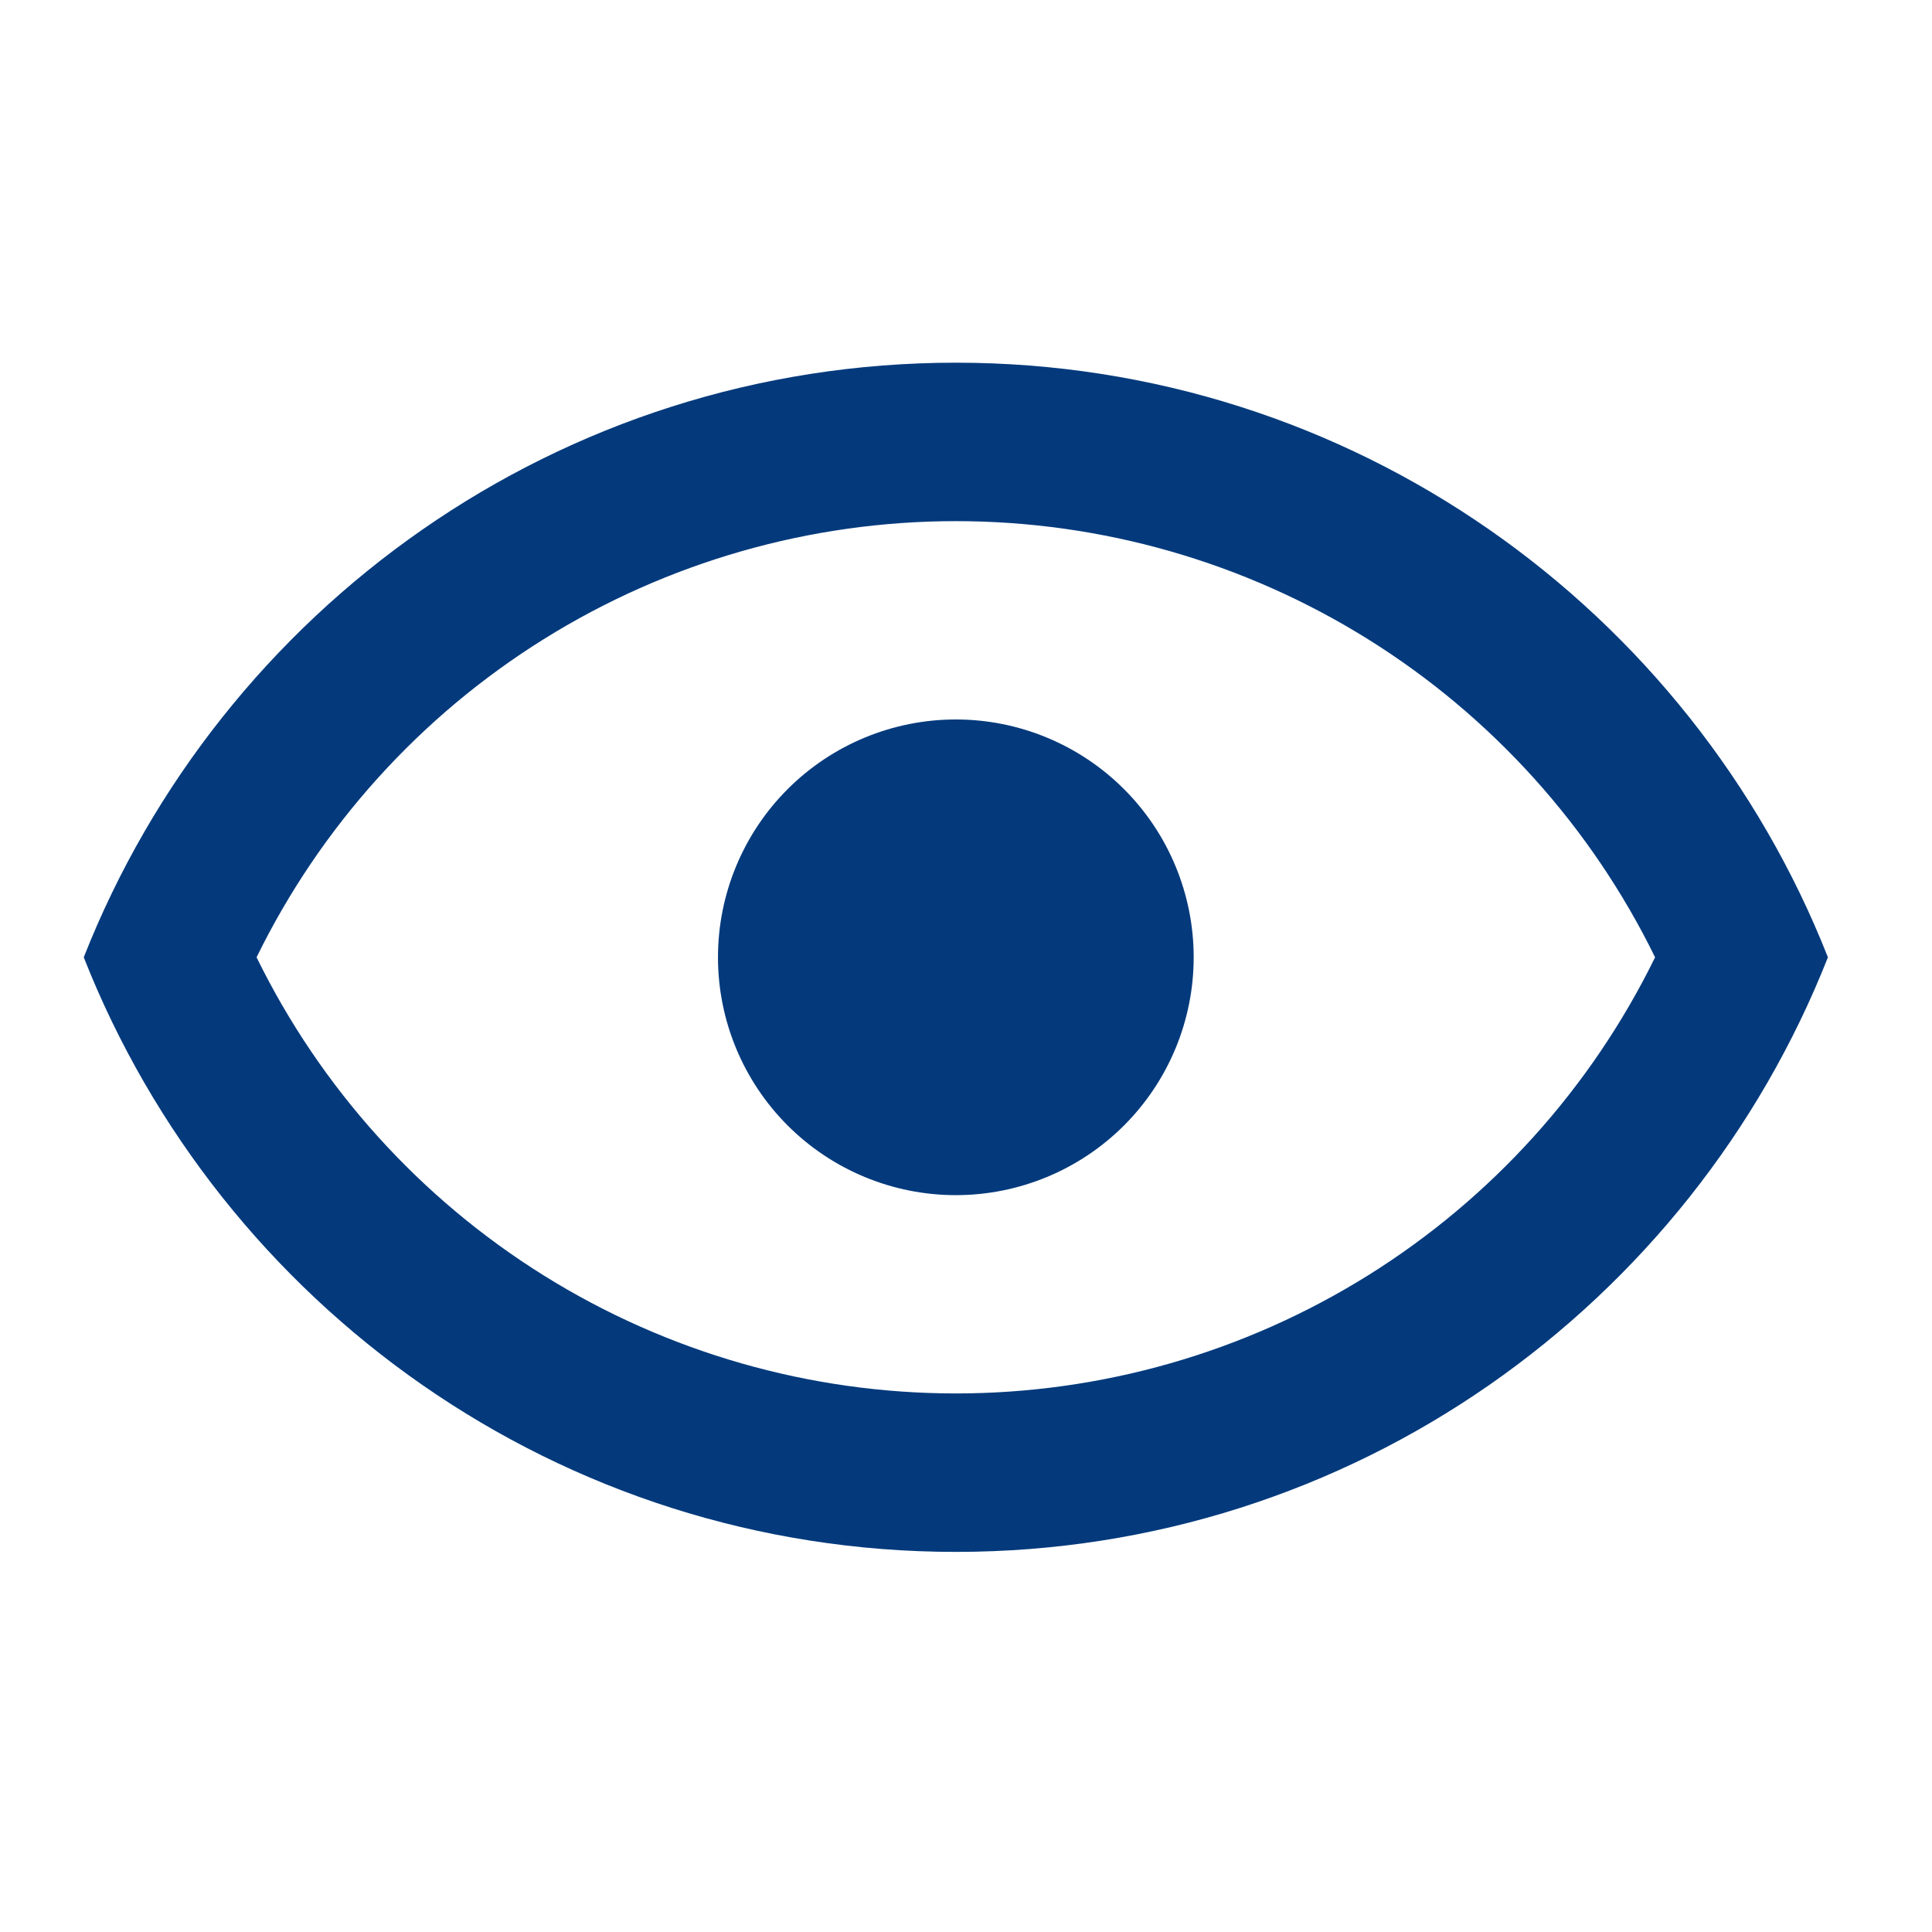
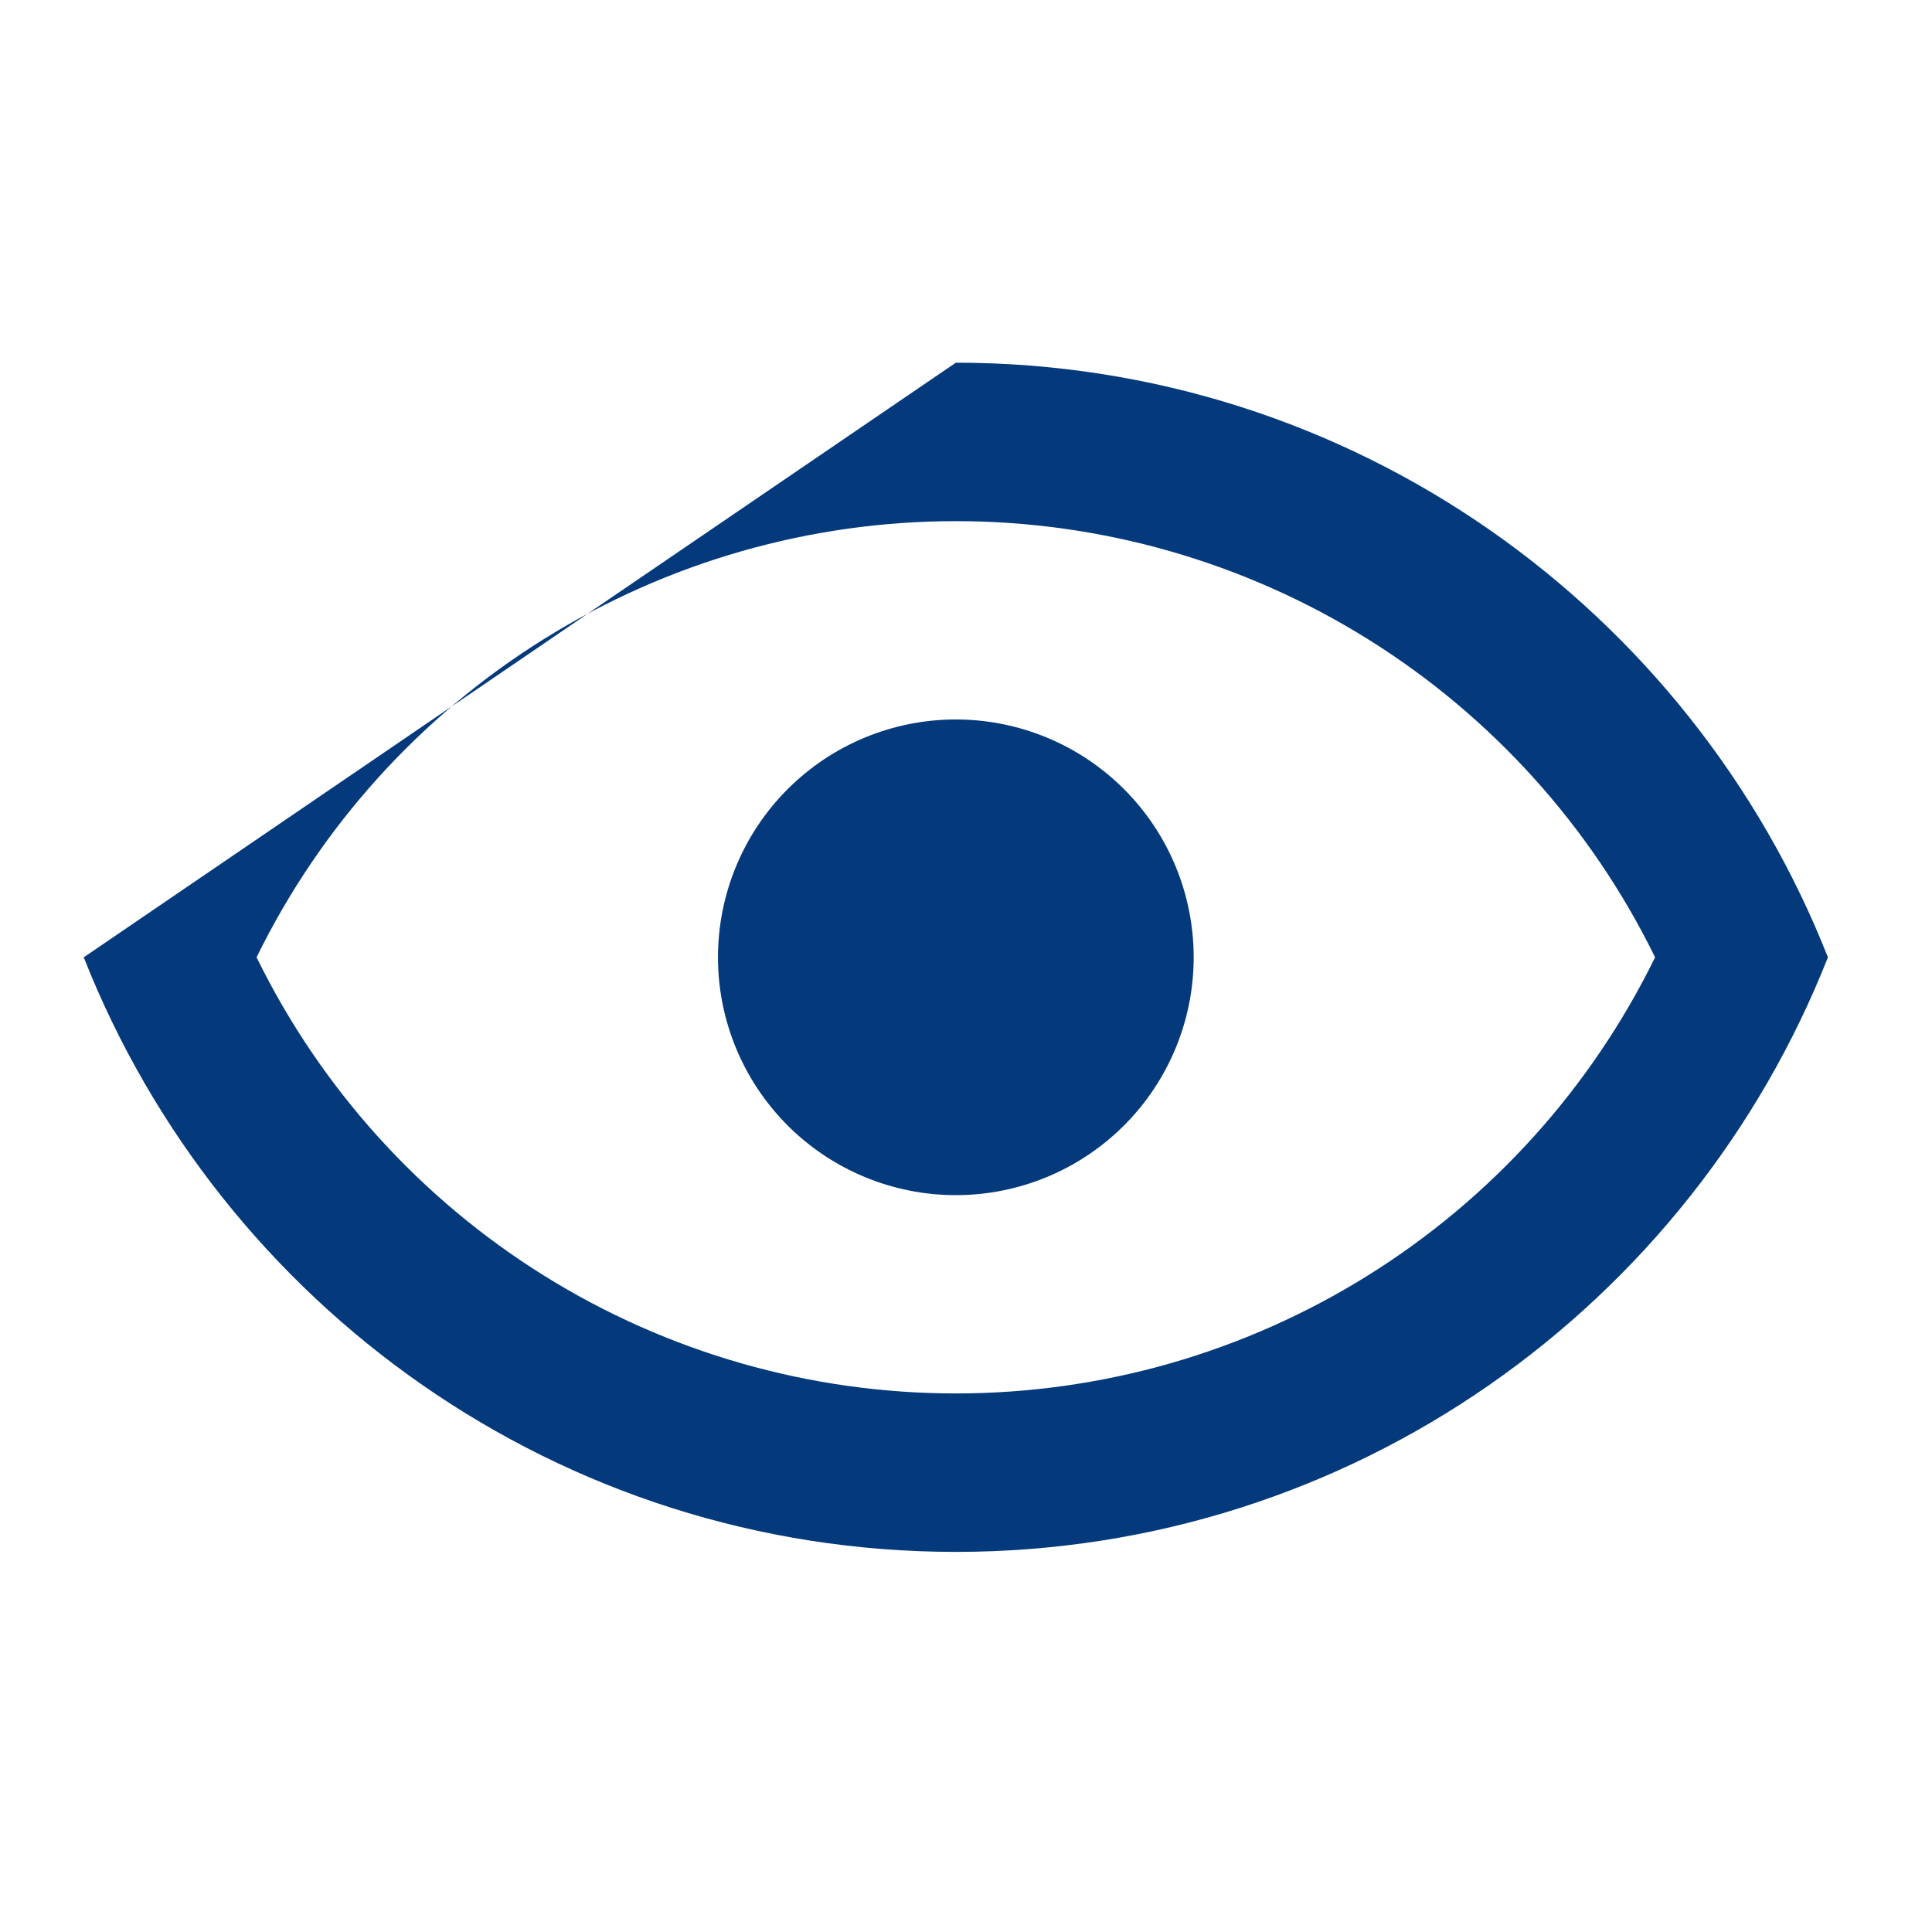
<svg xmlns="http://www.w3.org/2000/svg" width="66" height="66" viewBox="0 0 66 66" fill="none">
-   <path d="M32.653 24.578C34.807 24.578 36.874 25.434 38.398 26.958C39.922 28.481 40.778 30.548 40.778 32.703C40.778 34.858 39.922 36.924 38.398 38.448C36.874 39.972 34.807 40.828 32.653 40.828C30.498 40.828 28.431 39.972 26.907 38.448C25.384 36.924 24.527 34.858 24.527 32.703C24.527 30.548 25.384 28.481 26.907 26.958C28.431 25.434 30.498 24.578 32.653 24.578ZM32.653 12.39C46.194 12.39 57.759 20.813 62.444 32.703C57.759 44.593 46.194 53.015 32.653 53.015C19.111 53.015 7.546 44.593 2.861 32.703C7.546 20.813 19.111 12.39 32.653 12.39ZM8.765 32.703C10.954 37.172 14.353 40.938 18.576 43.572C22.799 46.206 27.676 47.602 32.653 47.602C37.629 47.602 42.506 46.206 46.729 43.572C50.952 40.938 54.351 37.172 56.54 32.703C54.351 28.233 50.952 24.468 46.729 21.834C42.506 19.2 37.629 17.803 32.653 17.803C27.676 17.803 22.799 19.2 18.576 21.834C14.353 24.468 10.954 28.233 8.765 32.703Z" fill="#043A7C" />
+   <path d="M32.653 24.578C34.807 24.578 36.874 25.434 38.398 26.958C39.922 28.481 40.778 30.548 40.778 32.703C40.778 34.858 39.922 36.924 38.398 38.448C36.874 39.972 34.807 40.828 32.653 40.828C30.498 40.828 28.431 39.972 26.907 38.448C25.384 36.924 24.527 34.858 24.527 32.703C24.527 30.548 25.384 28.481 26.907 26.958C28.431 25.434 30.498 24.578 32.653 24.578ZM32.653 12.39C46.194 12.39 57.759 20.813 62.444 32.703C57.759 44.593 46.194 53.015 32.653 53.015C19.111 53.015 7.546 44.593 2.861 32.703ZM8.765 32.703C10.954 37.172 14.353 40.938 18.576 43.572C22.799 46.206 27.676 47.602 32.653 47.602C37.629 47.602 42.506 46.206 46.729 43.572C50.952 40.938 54.351 37.172 56.54 32.703C54.351 28.233 50.952 24.468 46.729 21.834C42.506 19.2 37.629 17.803 32.653 17.803C27.676 17.803 22.799 19.2 18.576 21.834C14.353 24.468 10.954 28.233 8.765 32.703Z" fill="#043A7C" />
</svg>